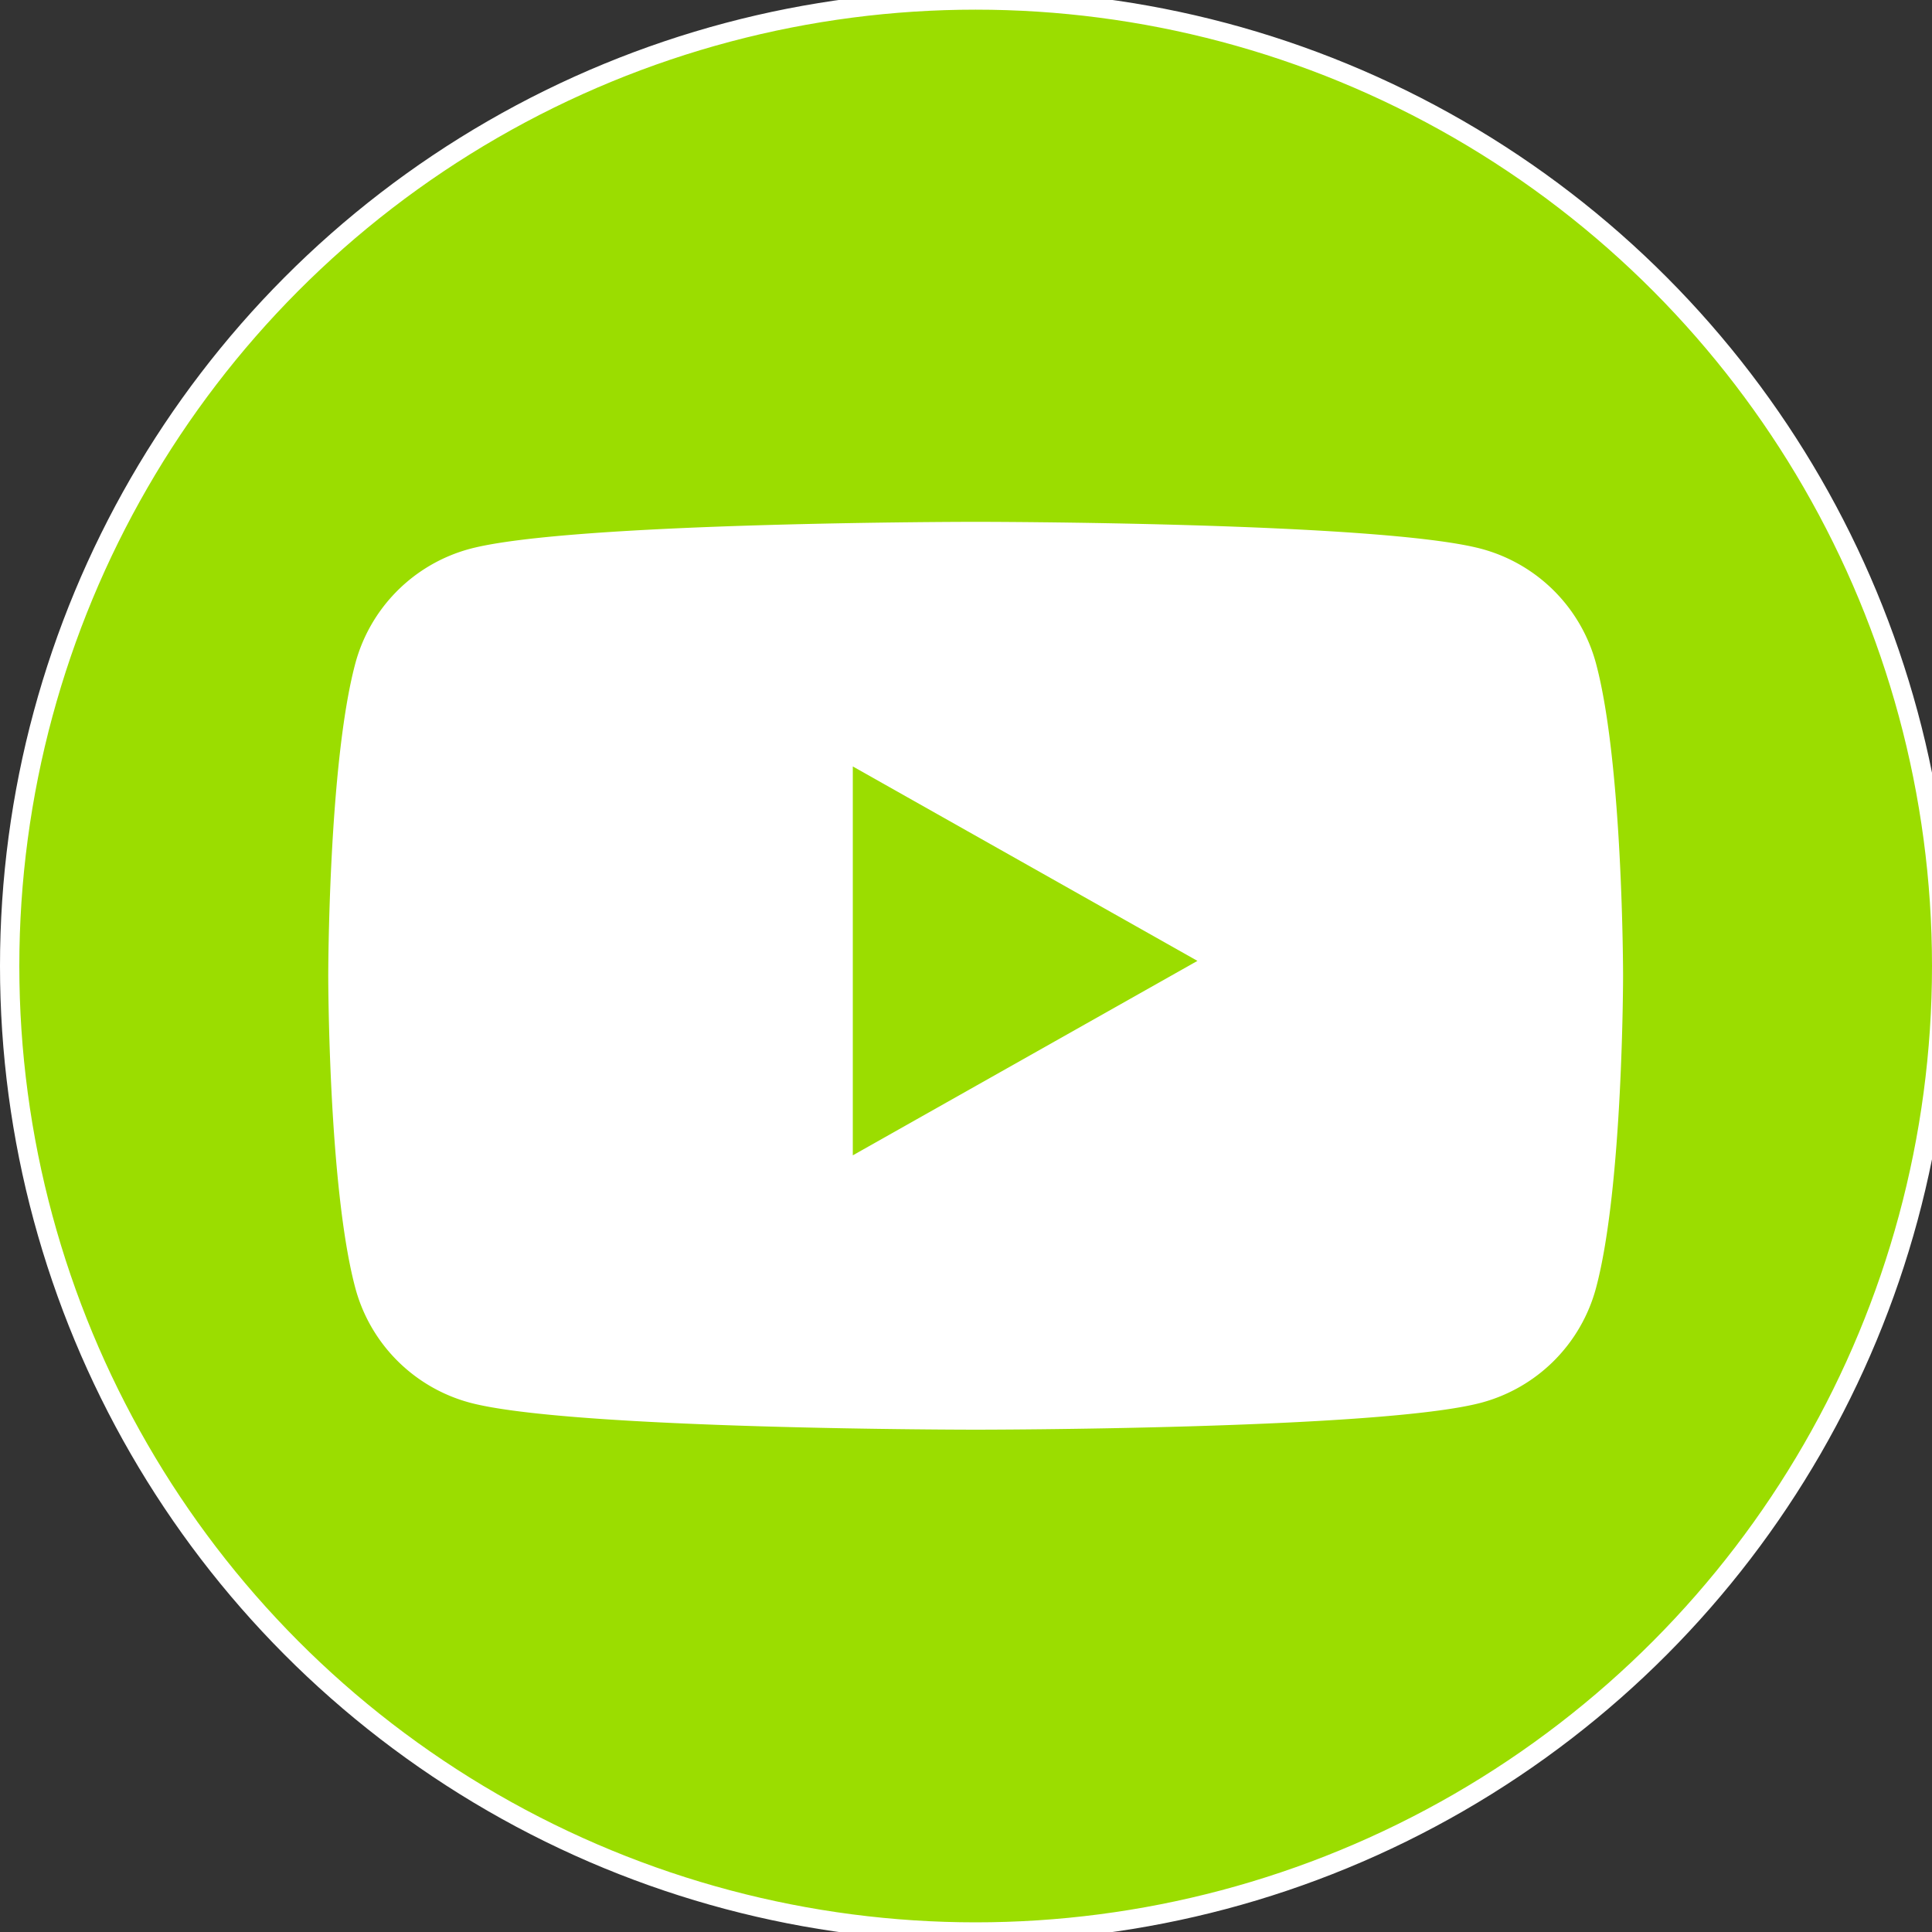
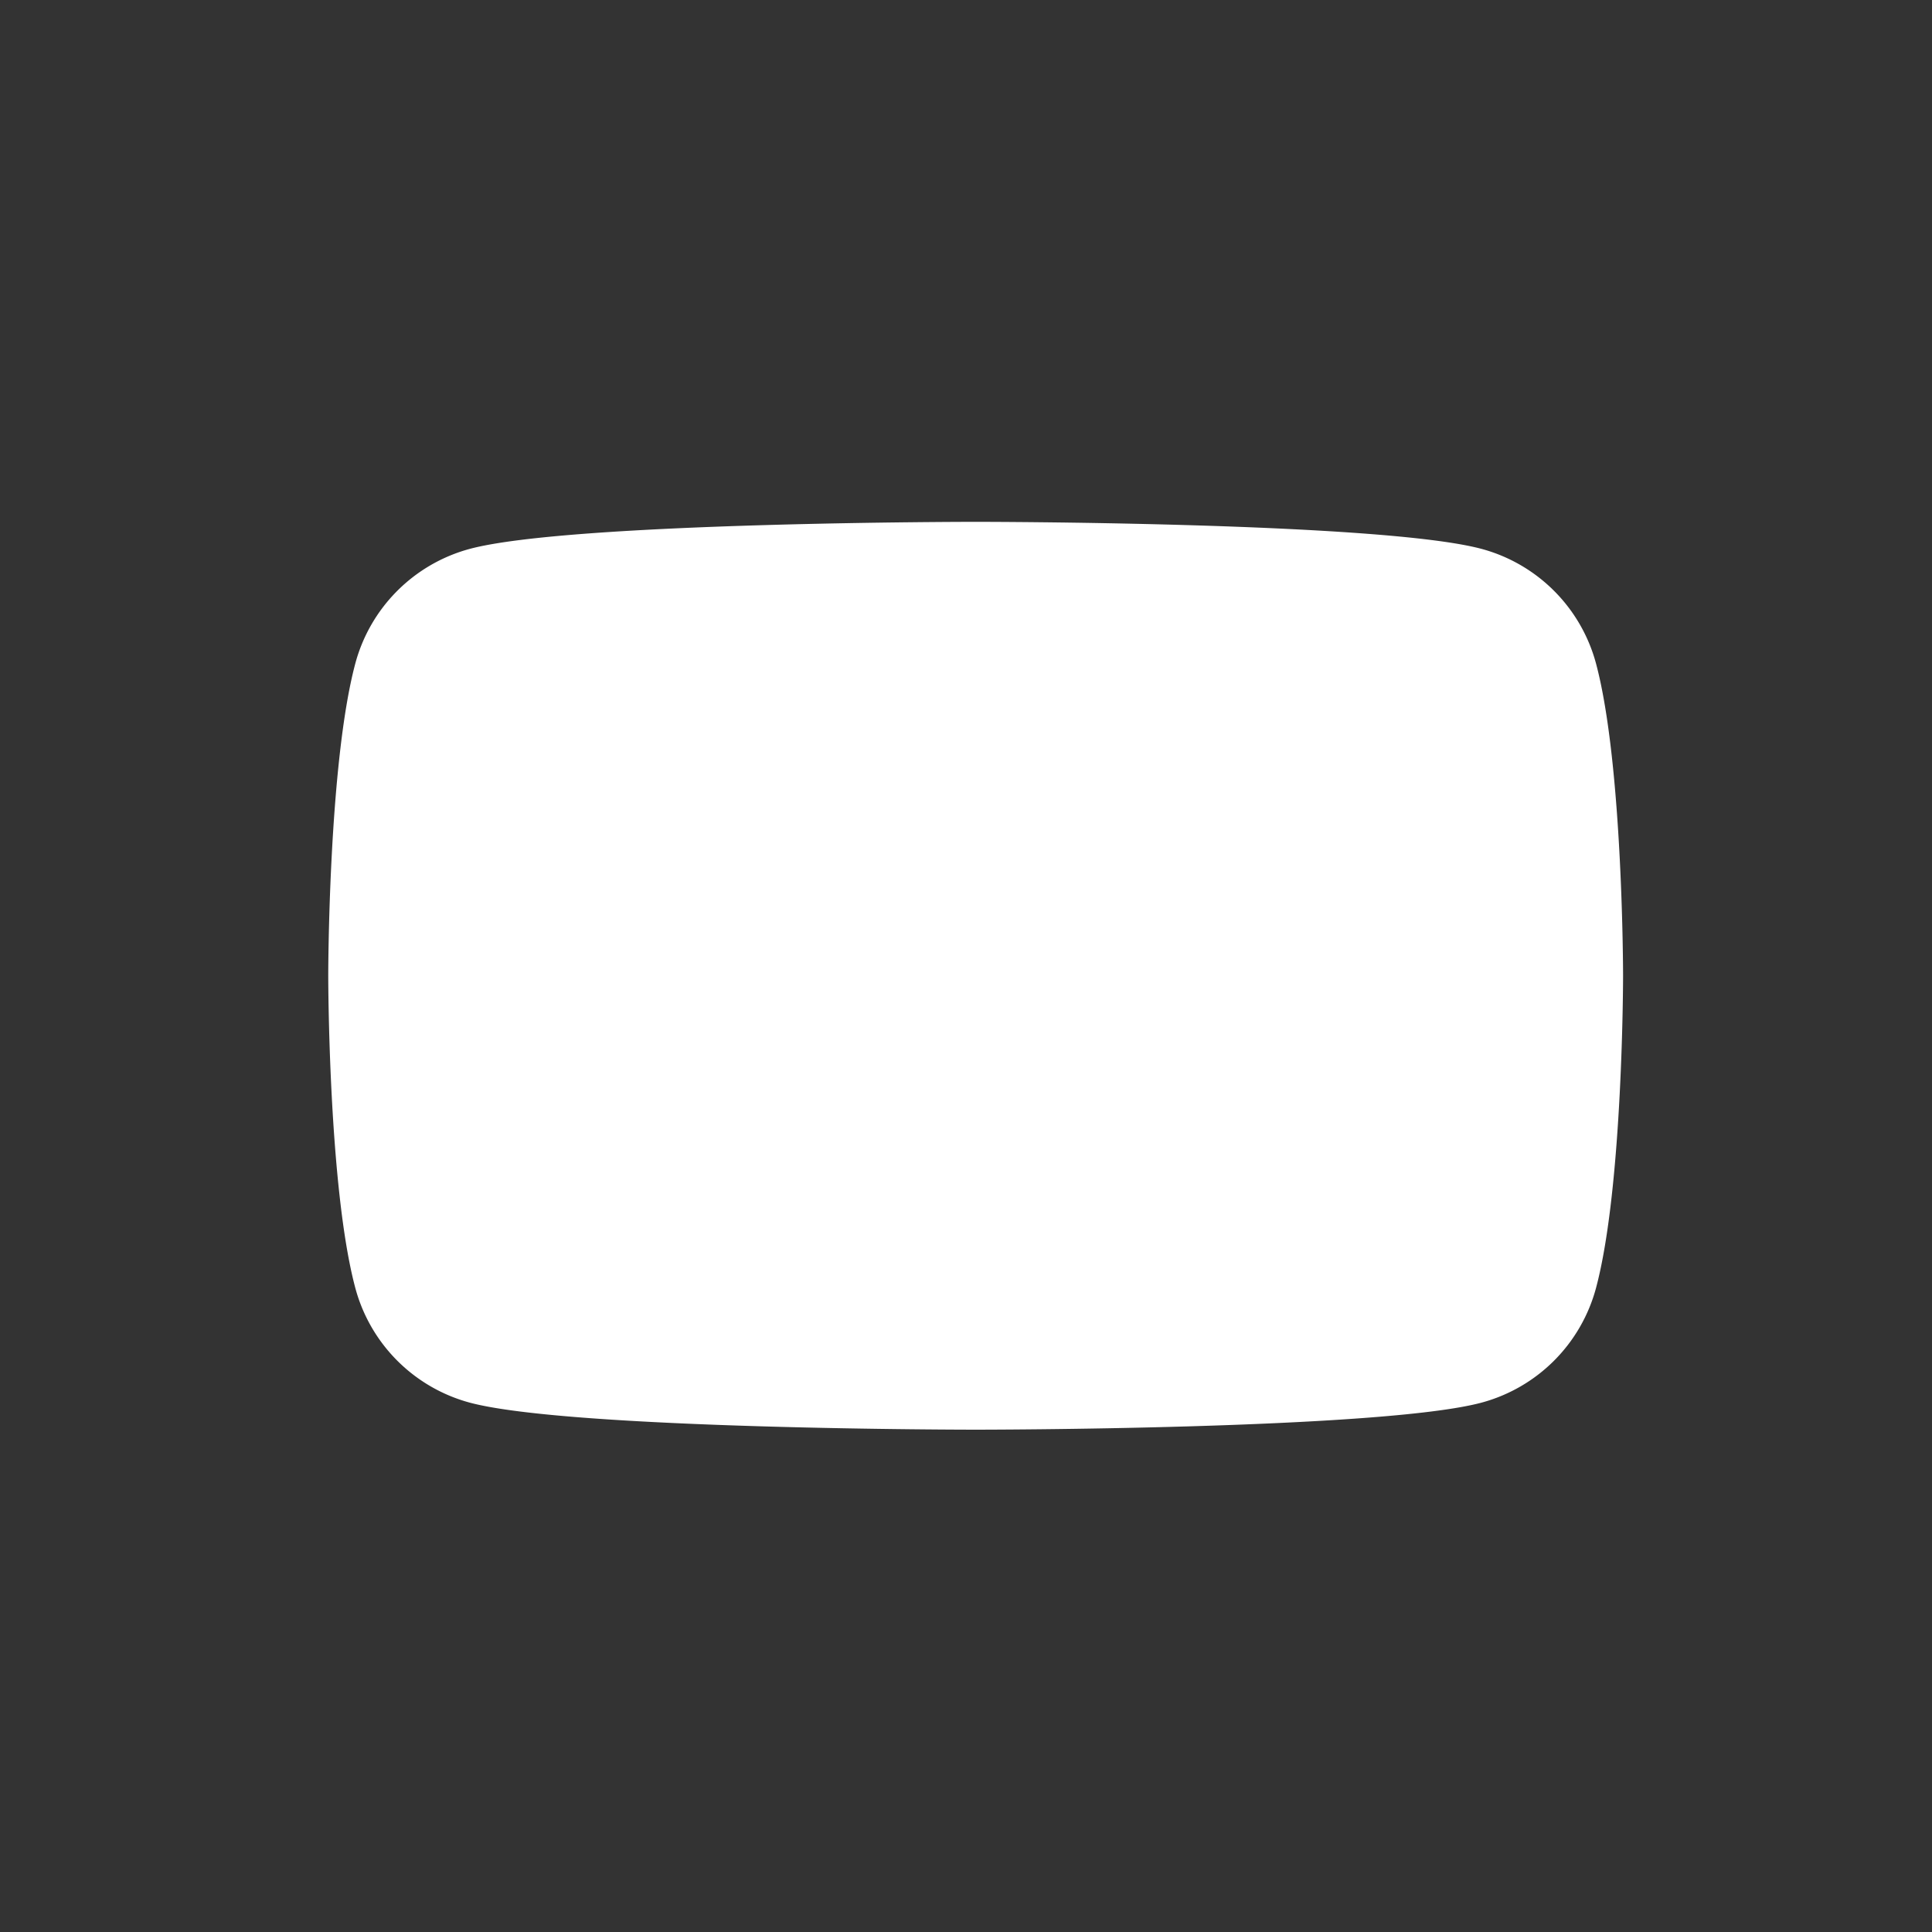
<svg xmlns="http://www.w3.org/2000/svg" id="You" width="100" height="100" viewBox="0 0 100 100">
  <rect x="0" y="0" width="100" height="100" fill="#333333" stroke="none" />
  <defs>
    <style>
      .cls-1, .cls-3 {
        fill: #9bdd00;
      }

      .cls-1 {
        stroke: #fff;
        stroke-width: 1px;
      }

      .cls-2 {
        fill: #fff;
      }

      .cls-2, .cls-3 {
        fill-rule: evenodd;
      }
    </style>
  </defs>
-   <circle class="cls-1" cx="50.5" cy="50" r="50" />
  <path class="cls-2" d="M82.61,34.345a8.4,8.4,0,0,0-5.925-5.935c-5.227-1.4-26.185-1.4-26.185-1.4s-20.958,0-26.185,1.4a8.4,8.4,0,0,0-5.925,5.935c-1.4,5.236-1.4,16.159-1.4,16.159s0,10.922,1.4,16.158A8.4,8.4,0,0,0,24.314,72.6C29.541,74,50.5,74,50.5,74s20.958,0,26.185-1.4a8.4,8.4,0,0,0,5.925-5.935c1.4-5.236,1.4-16.158,1.4-16.158S84.01,39.581,82.61,34.345Z" />
-   <path class="cls-3" d="M44.141,59.8V39.671L61.979,49.735Z" />
</svg>